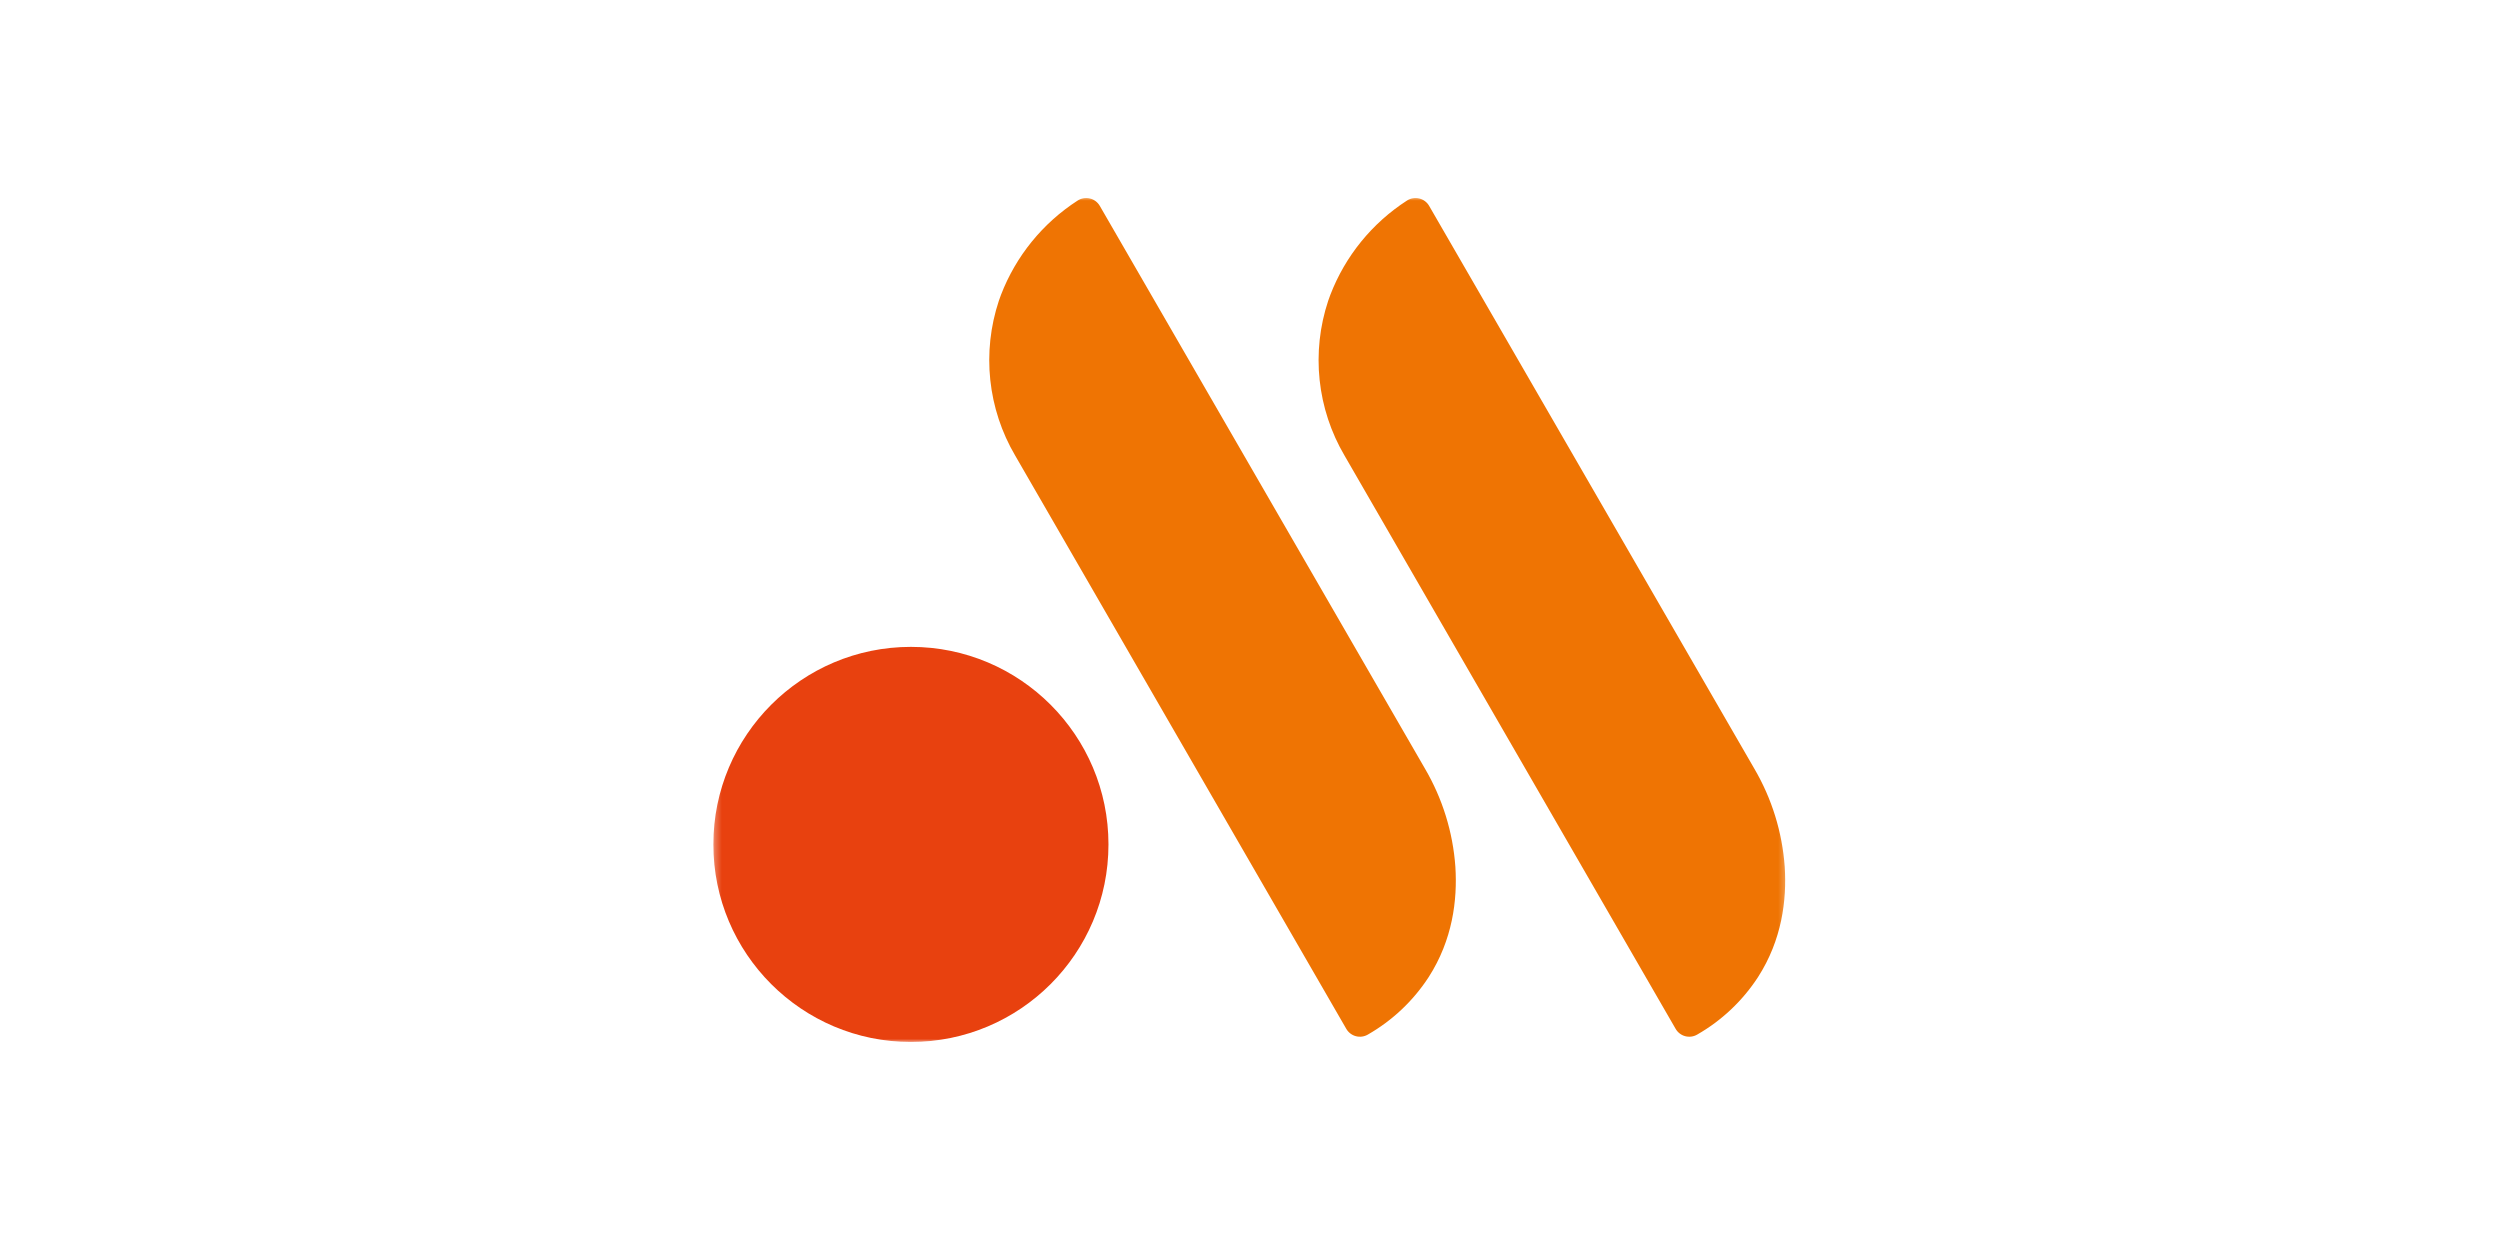
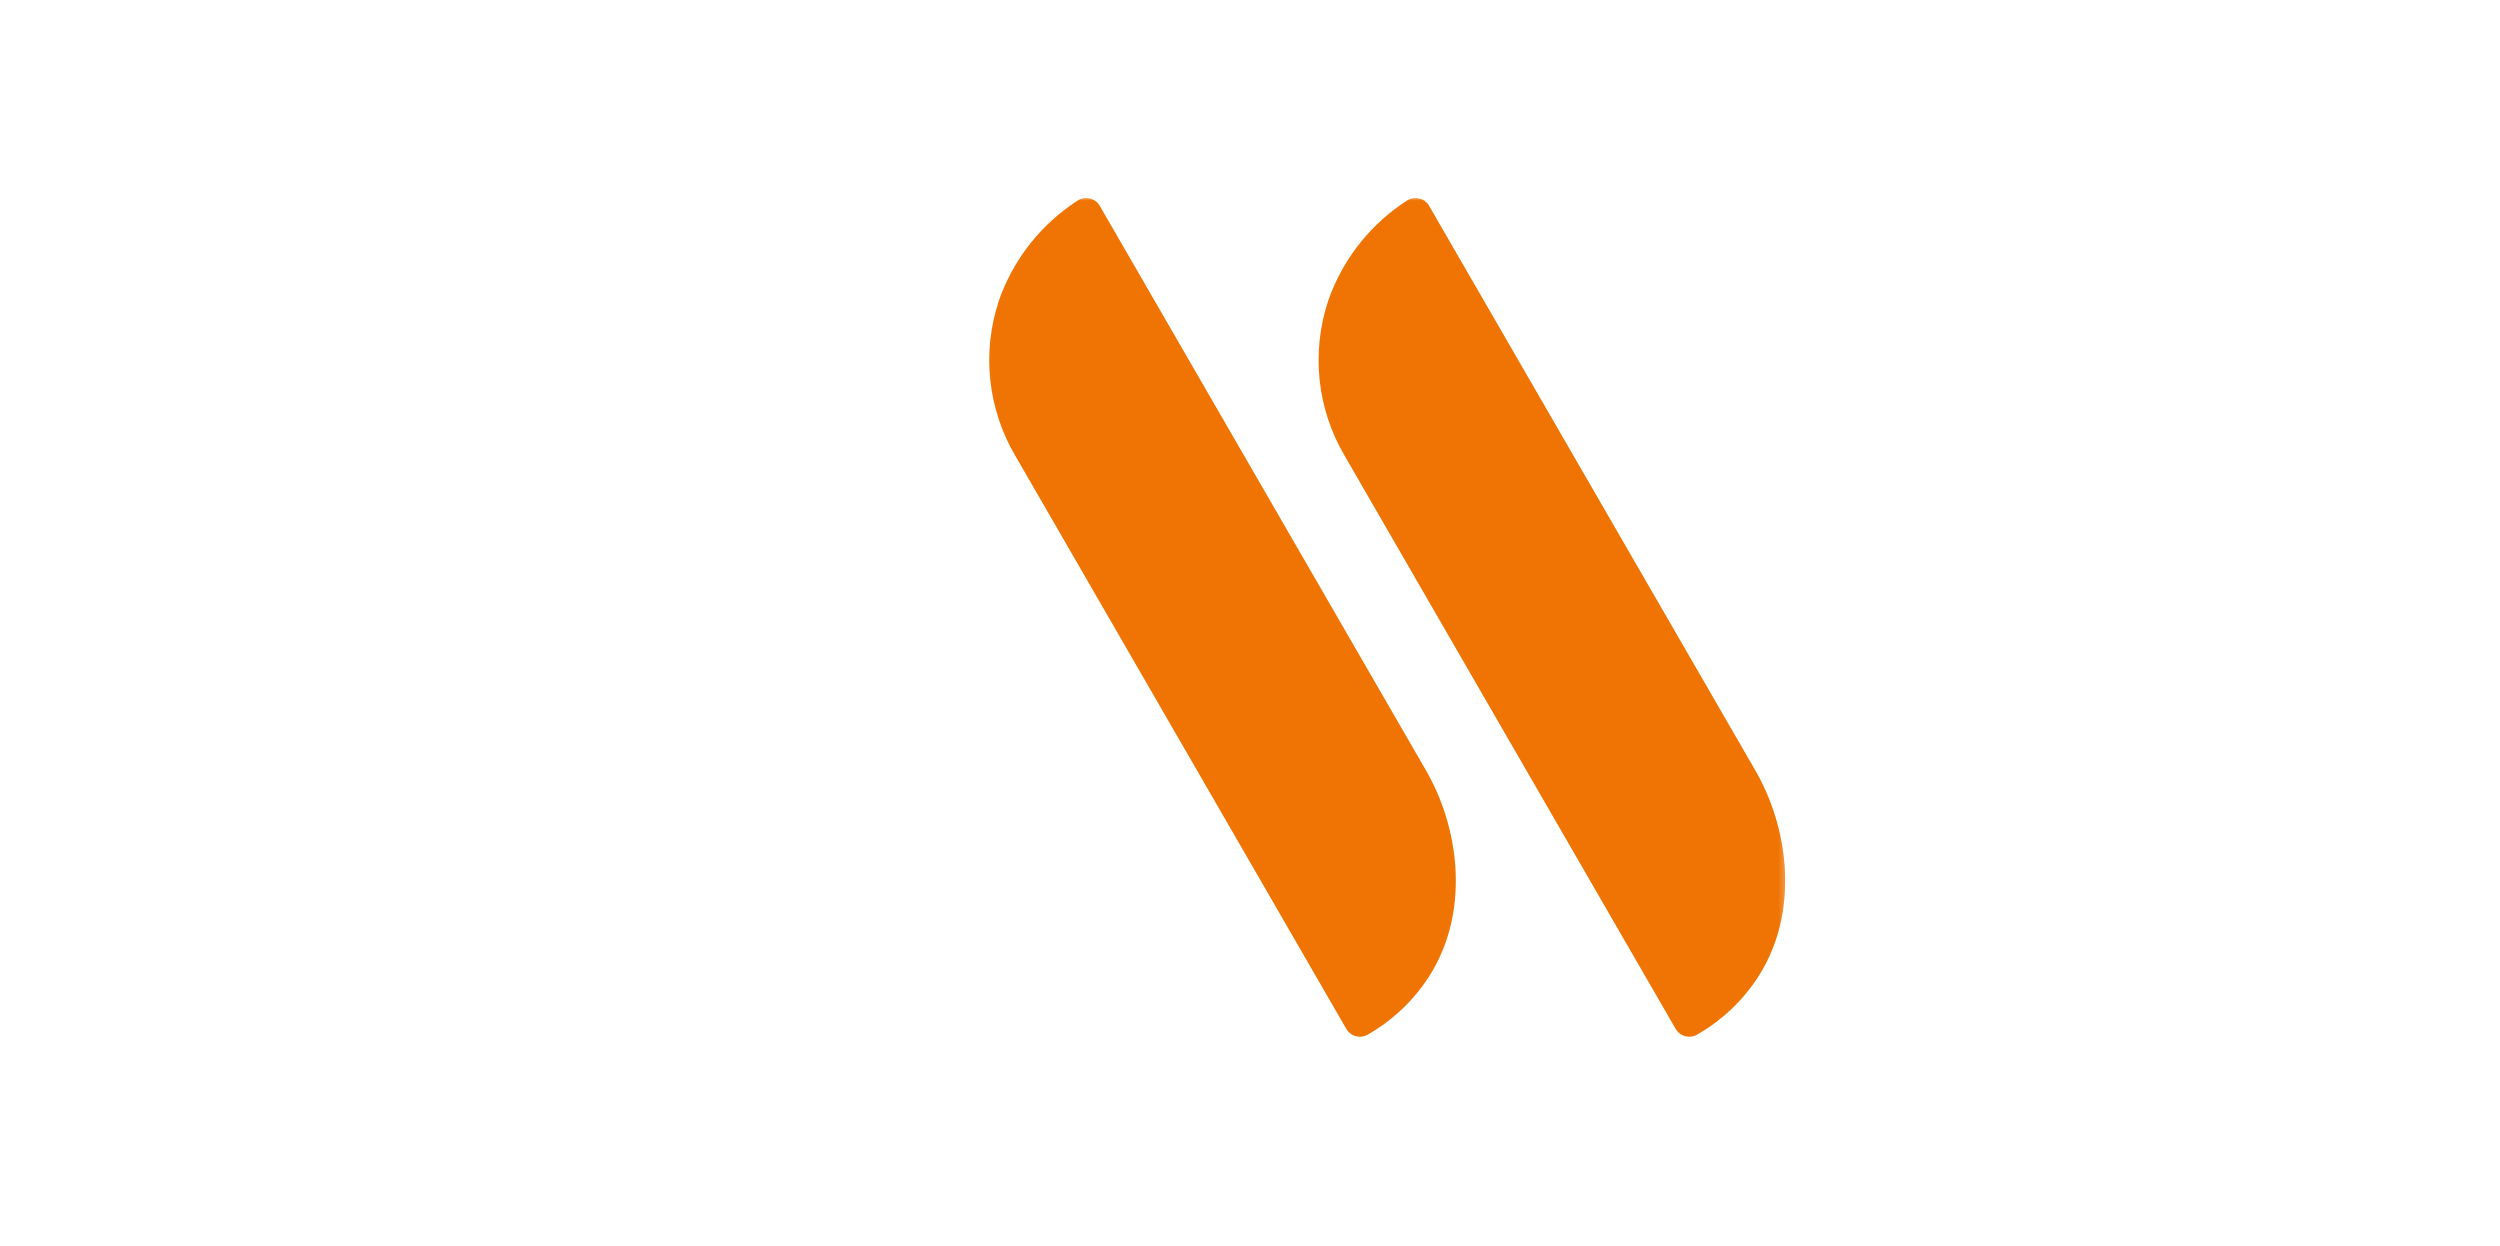
<svg xmlns="http://www.w3.org/2000/svg" width="355" height="177" viewBox="0 0 355 177" fill="none">
  <mask id="mask0_2599_1269" style="mask-type:luminance" maskUnits="userSpaceOnUse" x="101" y="28" width="153" height="120">
-     <path d="M253.736 28H101.297V148H253.736V28Z" fill="white" />
+     <path d="M253.736 28H101.297V148H253.736V28" fill="white" />
  </mask>
  <g mask="url(#mask0_2599_1269)">
-     <path d="M129.349 147.96C144.842 147.96 157.402 135.401 157.402 119.908C157.402 104.415 144.842 91.856 129.349 91.856C113.856 91.856 101.297 104.415 101.297 119.908C101.297 135.401 113.856 147.96 129.349 147.96Z" fill="#E8410F" />
    <path d="M156.169 29.232C156.018 28.97 155.814 28.741 155.571 28.56C155.328 28.379 155.05 28.25 154.755 28.18C154.46 28.11 154.154 28.1 153.856 28.152C153.557 28.205 153.272 28.317 153.019 28.483C148.067 31.68 144.258 36.366 142.141 41.867C142.033 42.152 141.931 42.437 141.834 42.719C140.634 46.336 140.22 50.169 140.621 53.959C141.022 57.749 142.228 61.41 144.159 64.696L191.176 146.101C191.323 146.356 191.519 146.578 191.752 146.756C191.986 146.935 192.252 147.066 192.536 147.14C192.82 147.216 193.116 147.234 193.407 147.194C193.698 147.156 193.978 147.059 194.232 146.911C197.721 144.912 200.685 142.112 202.877 138.74C206.266 133.46 206.968 127.816 206.663 123.085C206.314 118.169 204.837 113.398 202.345 109.145L156.169 29.232ZM202.936 29.232C202.785 28.97 202.581 28.741 202.337 28.56C202.095 28.379 201.817 28.25 201.523 28.18C201.227 28.11 200.921 28.1 200.623 28.152C200.324 28.204 200.039 28.317 199.785 28.483C194.834 31.68 191.025 36.366 188.908 41.867C188.8 42.152 188.697 42.437 188.601 42.719C187.4 46.336 186.987 50.169 187.387 53.959C187.788 57.749 188.995 61.41 190.925 64.696L237.943 146.101C238.09 146.356 238.286 146.578 238.519 146.756C238.753 146.935 239.019 147.065 239.302 147.14C239.587 147.216 239.883 147.234 240.173 147.194C240.465 147.155 240.745 147.059 240.999 146.911C244.489 144.912 247.451 142.112 249.644 138.74C253.033 133.46 253.735 127.816 253.43 123.085C253.081 118.169 251.603 113.398 249.111 109.145L202.936 29.232Z" fill="#EF7403" />
  </g>
</svg>